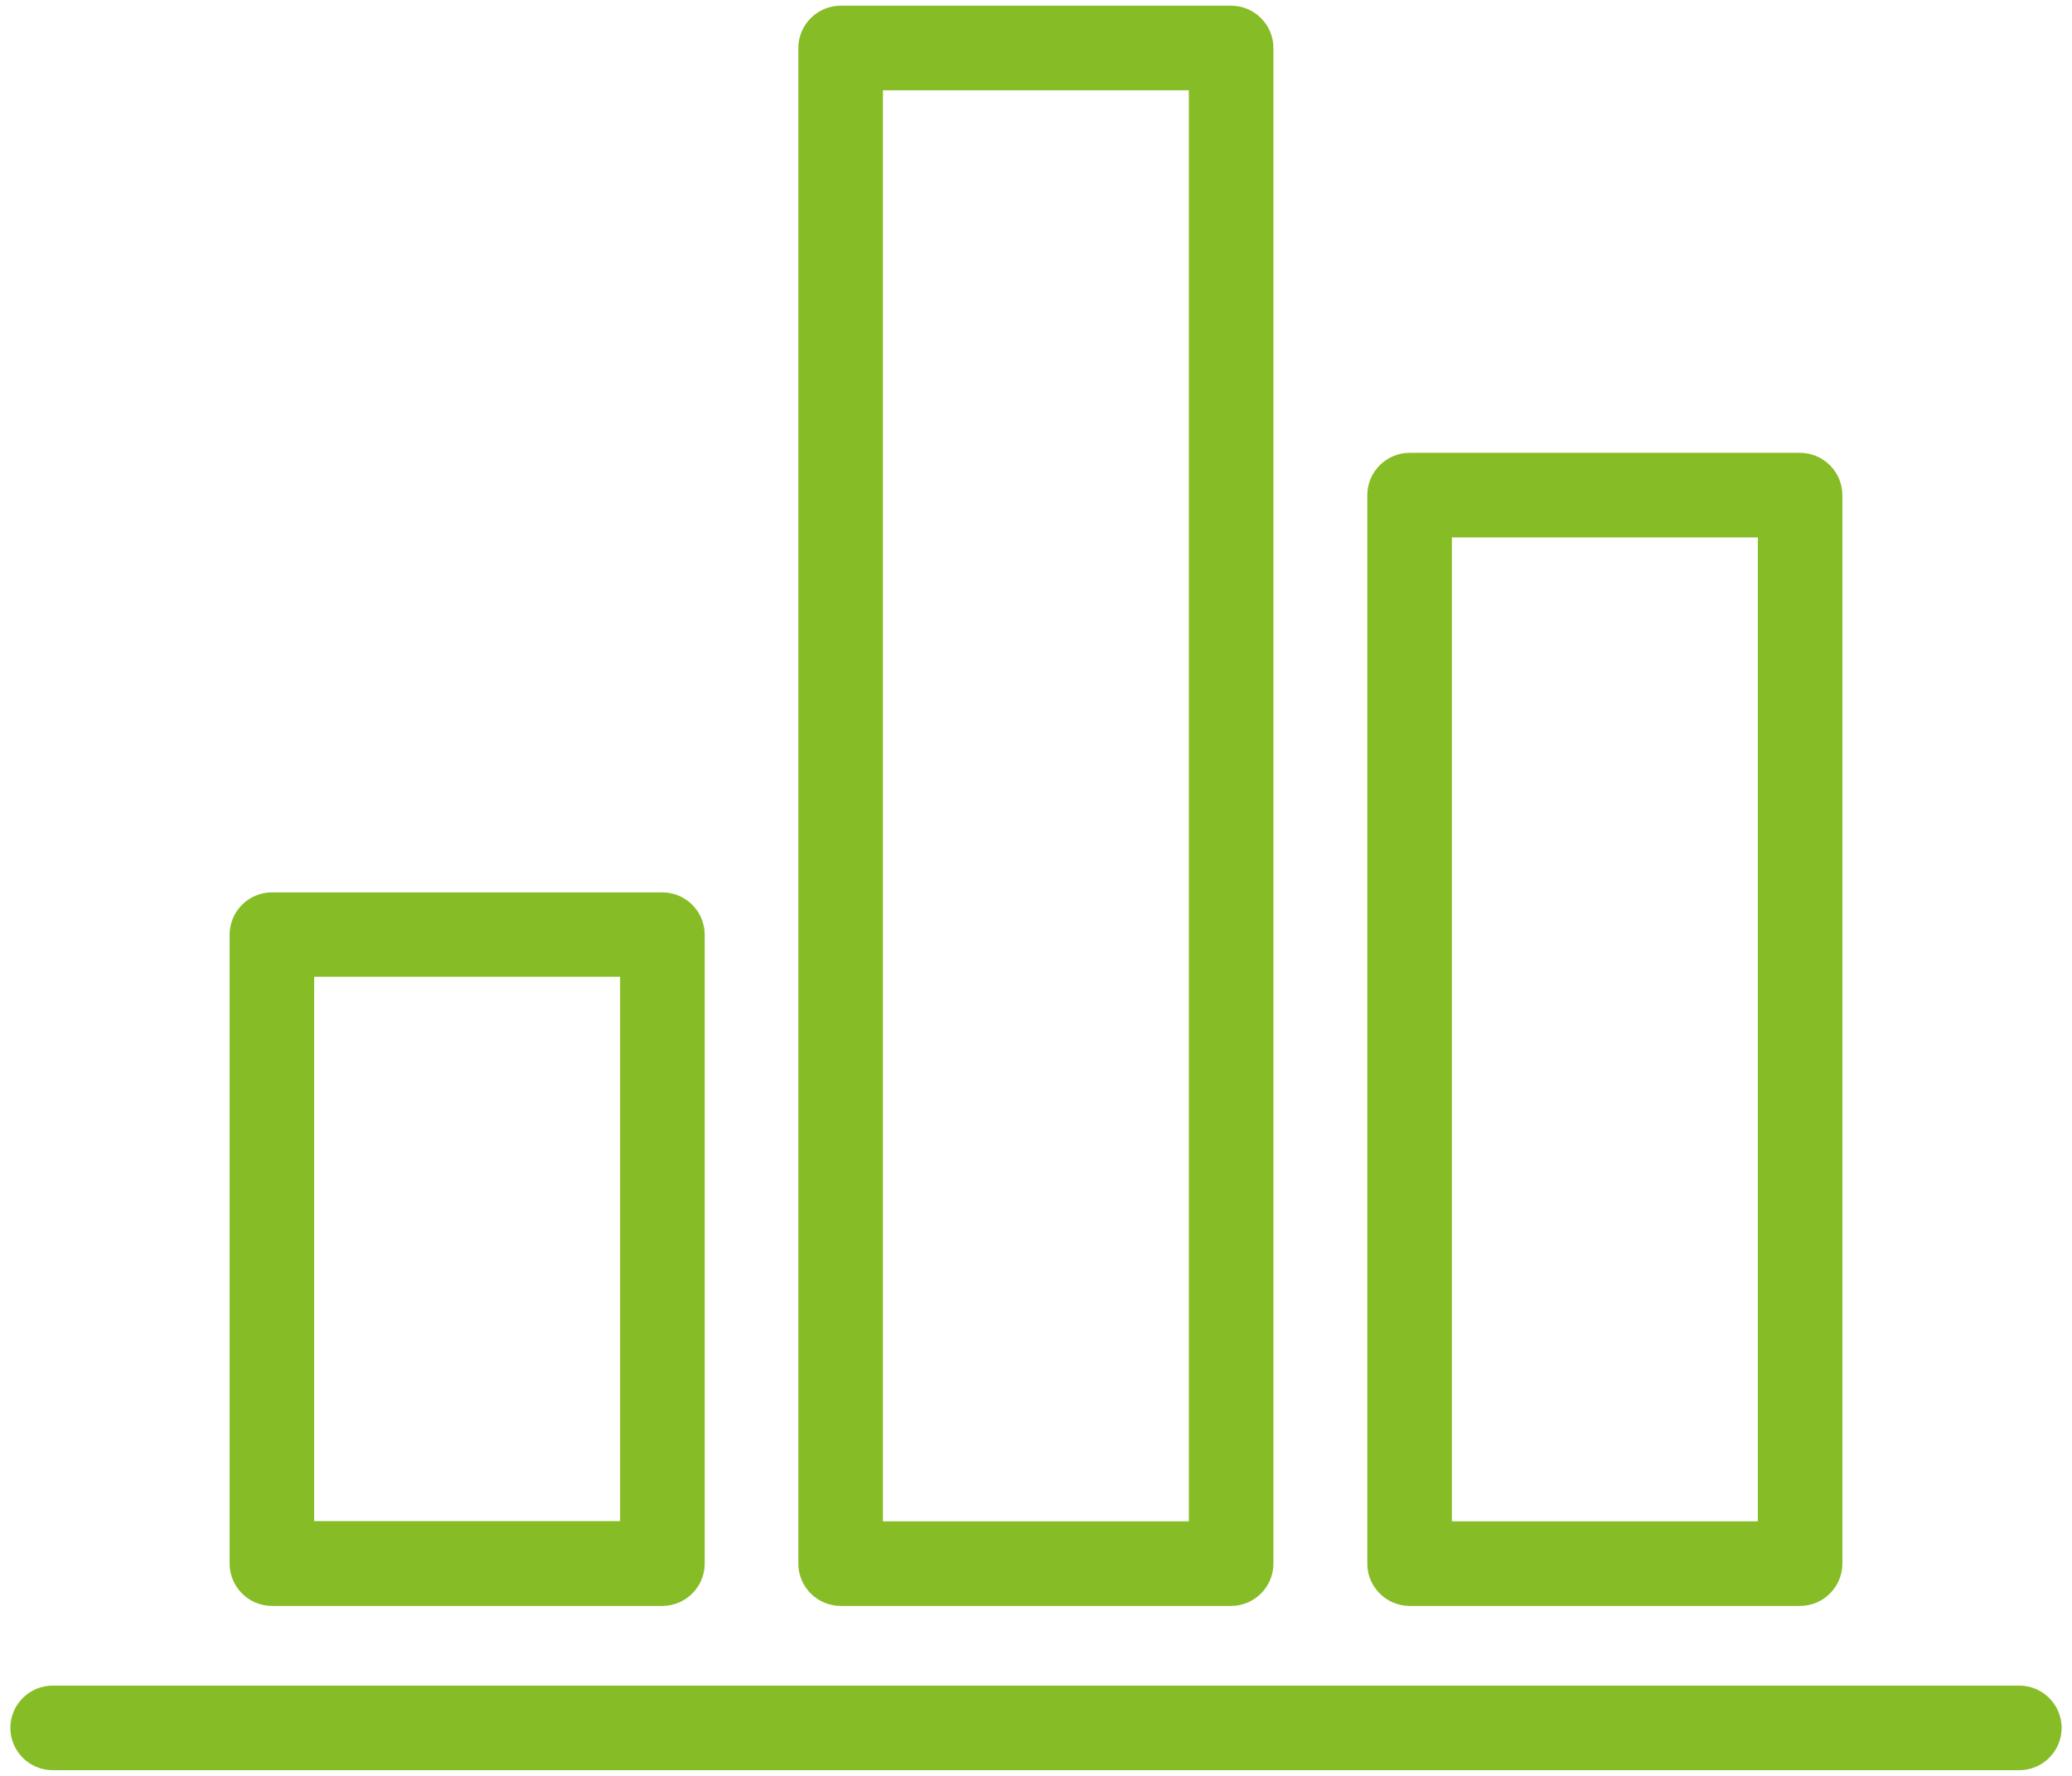
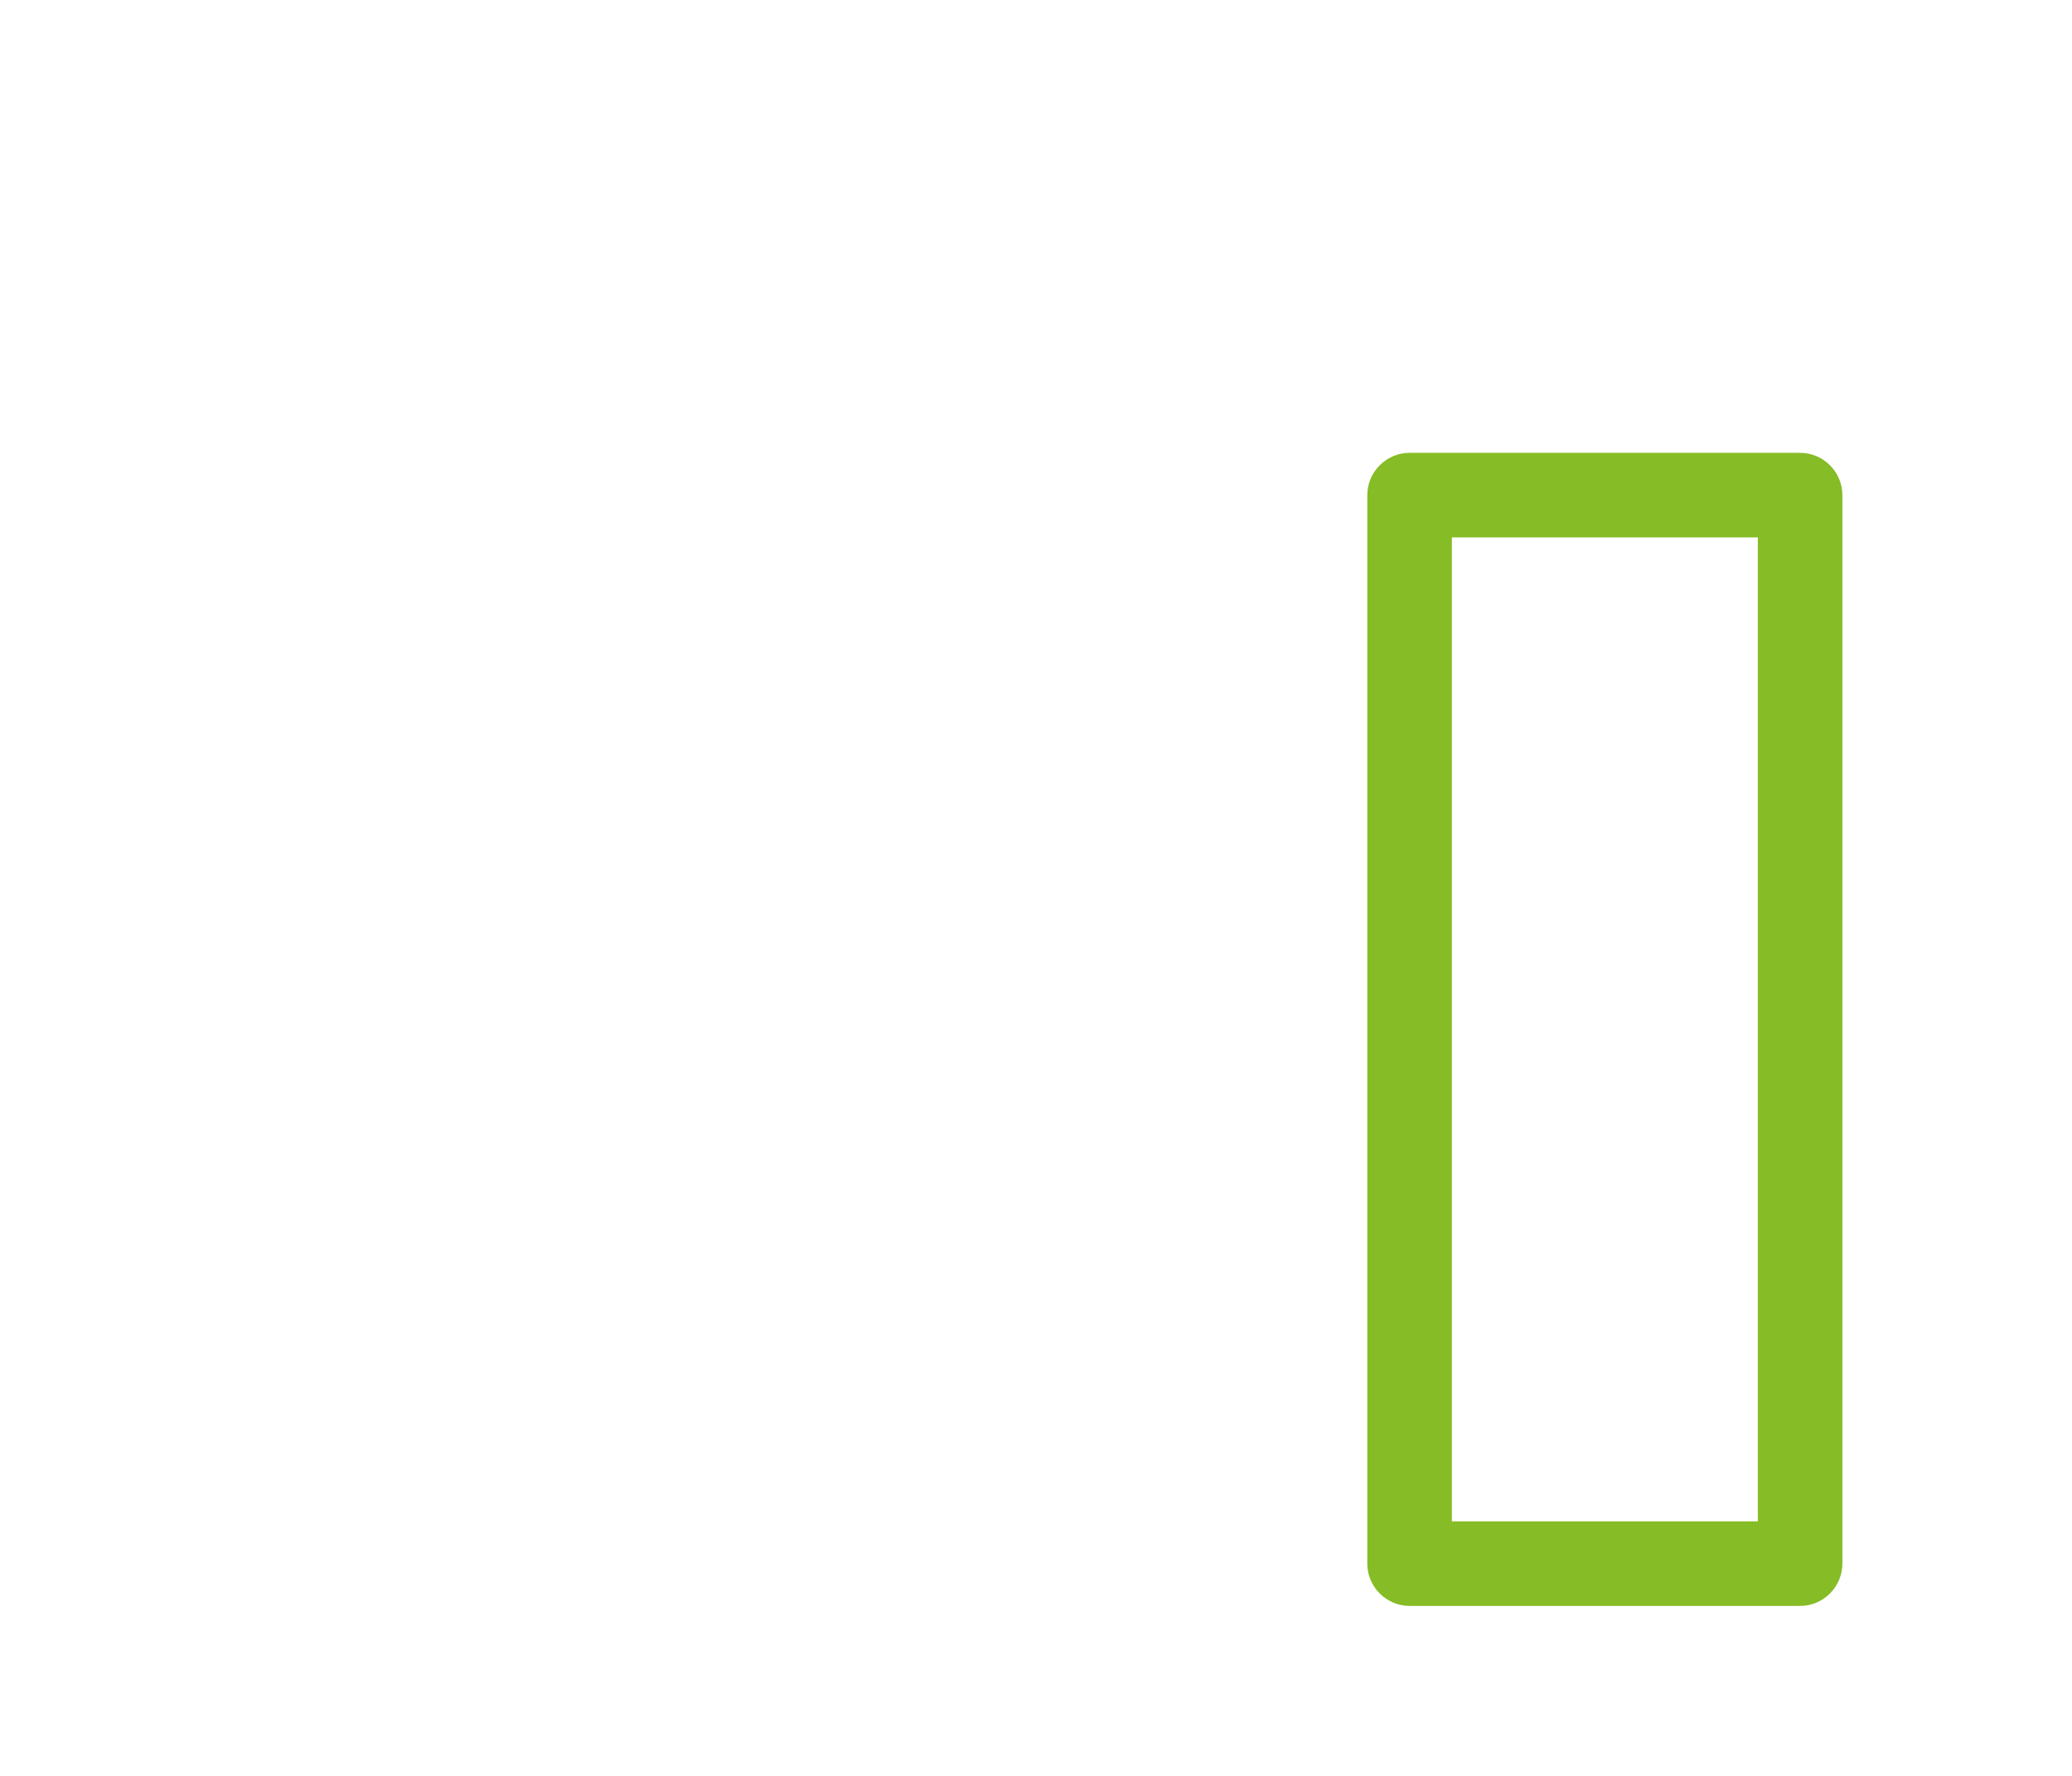
<svg xmlns="http://www.w3.org/2000/svg" width="56px" height="48px" viewBox="0 0 56 48" version="1.1">
  <title>Icon_KontinuierlichesLernen-small</title>
  <desc>Created with Sketch.</desc>
  <g id="Page-1" stroke="none" stroke-width="1" fill="none" fill-rule="evenodd">
    <g id="Icon_KontinuierlichesLernen-small" fill="#86BC25" fill-rule="nonzero">
-       <path d="M54.577,45.56 L1.423,45.56 C0.794,45.56 0.28,46.074 0.28,46.703 C0.28,47.331 0.794,47.846 1.423,47.846 L54.577,47.846 C55.206,47.846 55.72,47.331 55.72,46.703 C55.72,46.074 55.206,45.56 54.577,45.56 L54.577,45.56 Z" id="Path" />
-       <path d="M7.349,43.406 L17.903,43.406 C18.531,43.406 19.046,42.891 19.046,42.263 L19.046,25.263 C19.046,24.634 18.531,24.12 17.903,24.12 L7.349,24.12 C6.72,24.12 6.206,24.634 6.206,25.263 L6.206,42.263 C6.206,42.891 6.72,43.406 7.349,43.406 Z M8.491,26.4 L16.76,26.4 L16.76,41.114 L8.491,41.114 L8.491,26.4 Z" id="Shape" />
-       <path d="M22.72,43.406 L33.274,43.406 C33.903,43.406 34.417,42.891 34.417,42.263 L34.417,1.297 C34.417,0.669 33.903,0.154 33.274,0.154 L22.72,0.154 C22.091,0.154 21.577,0.669 21.577,1.297 L21.577,42.263 C21.577,42.891 22.091,43.406 22.72,43.406 Z M23.863,2.44 L32.131,2.44 L32.131,41.12 L23.863,41.12 L23.863,2.44 Z" id="Shape" />
-       <path d="M38.097,43.406 L48.651,43.406 C49.28,43.406 49.794,42.891 49.794,42.263 L49.794,13.383 C49.794,12.754 49.28,12.24 48.651,12.24 L38.097,12.24 C37.469,12.24 36.954,12.754 36.954,13.383 L36.954,42.263 C36.954,42.891 37.469,43.406 38.097,43.406 L38.097,43.406 Z M39.24,14.526 L47.509,14.526 L47.509,41.12 L39.24,41.12 L39.24,14.526 Z" id="Shape" />
+       <path d="M38.097,43.406 L48.651,43.406 C49.28,43.406 49.794,42.891 49.794,42.263 L49.794,13.383 C49.794,12.754 49.28,12.24 48.651,12.24 L38.097,12.24 C37.469,12.24 36.954,12.754 36.954,13.383 L36.954,42.263 C36.954,42.891 37.469,43.406 38.097,43.406 Z M39.24,14.526 L47.509,14.526 L47.509,41.12 L39.24,41.12 L39.24,14.526 Z" id="Shape" />
    </g>
  </g>
</svg>